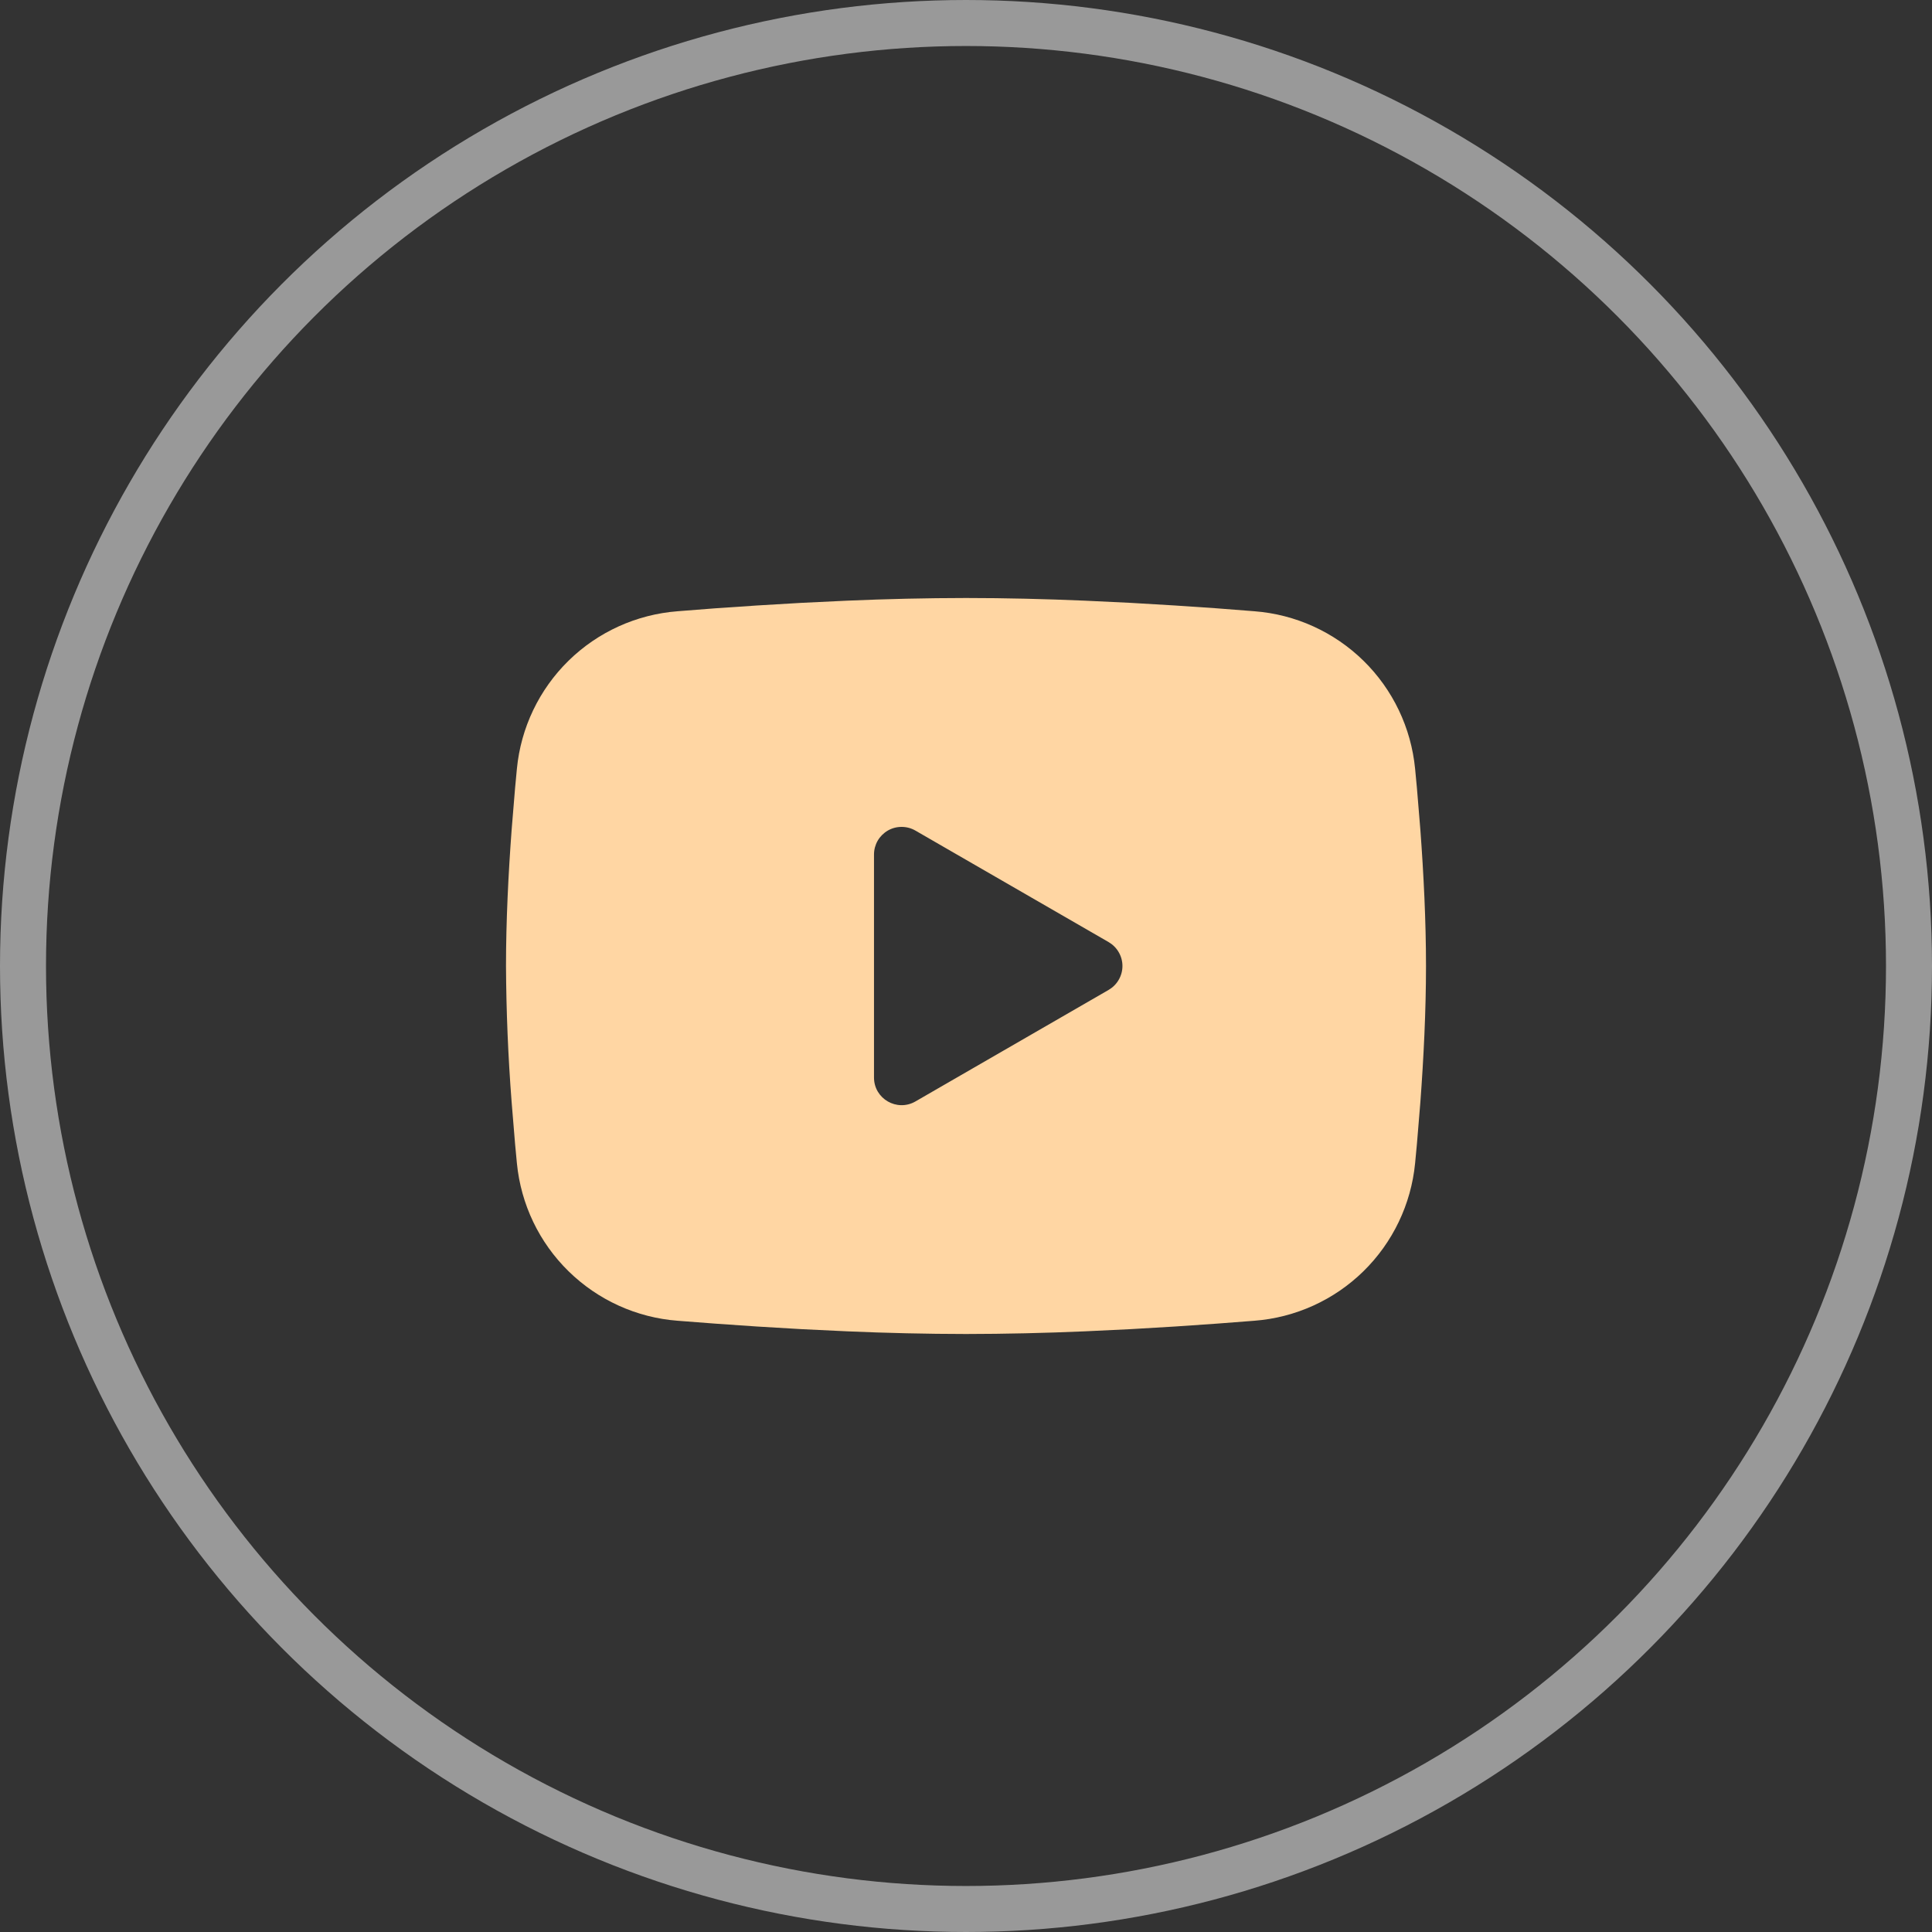
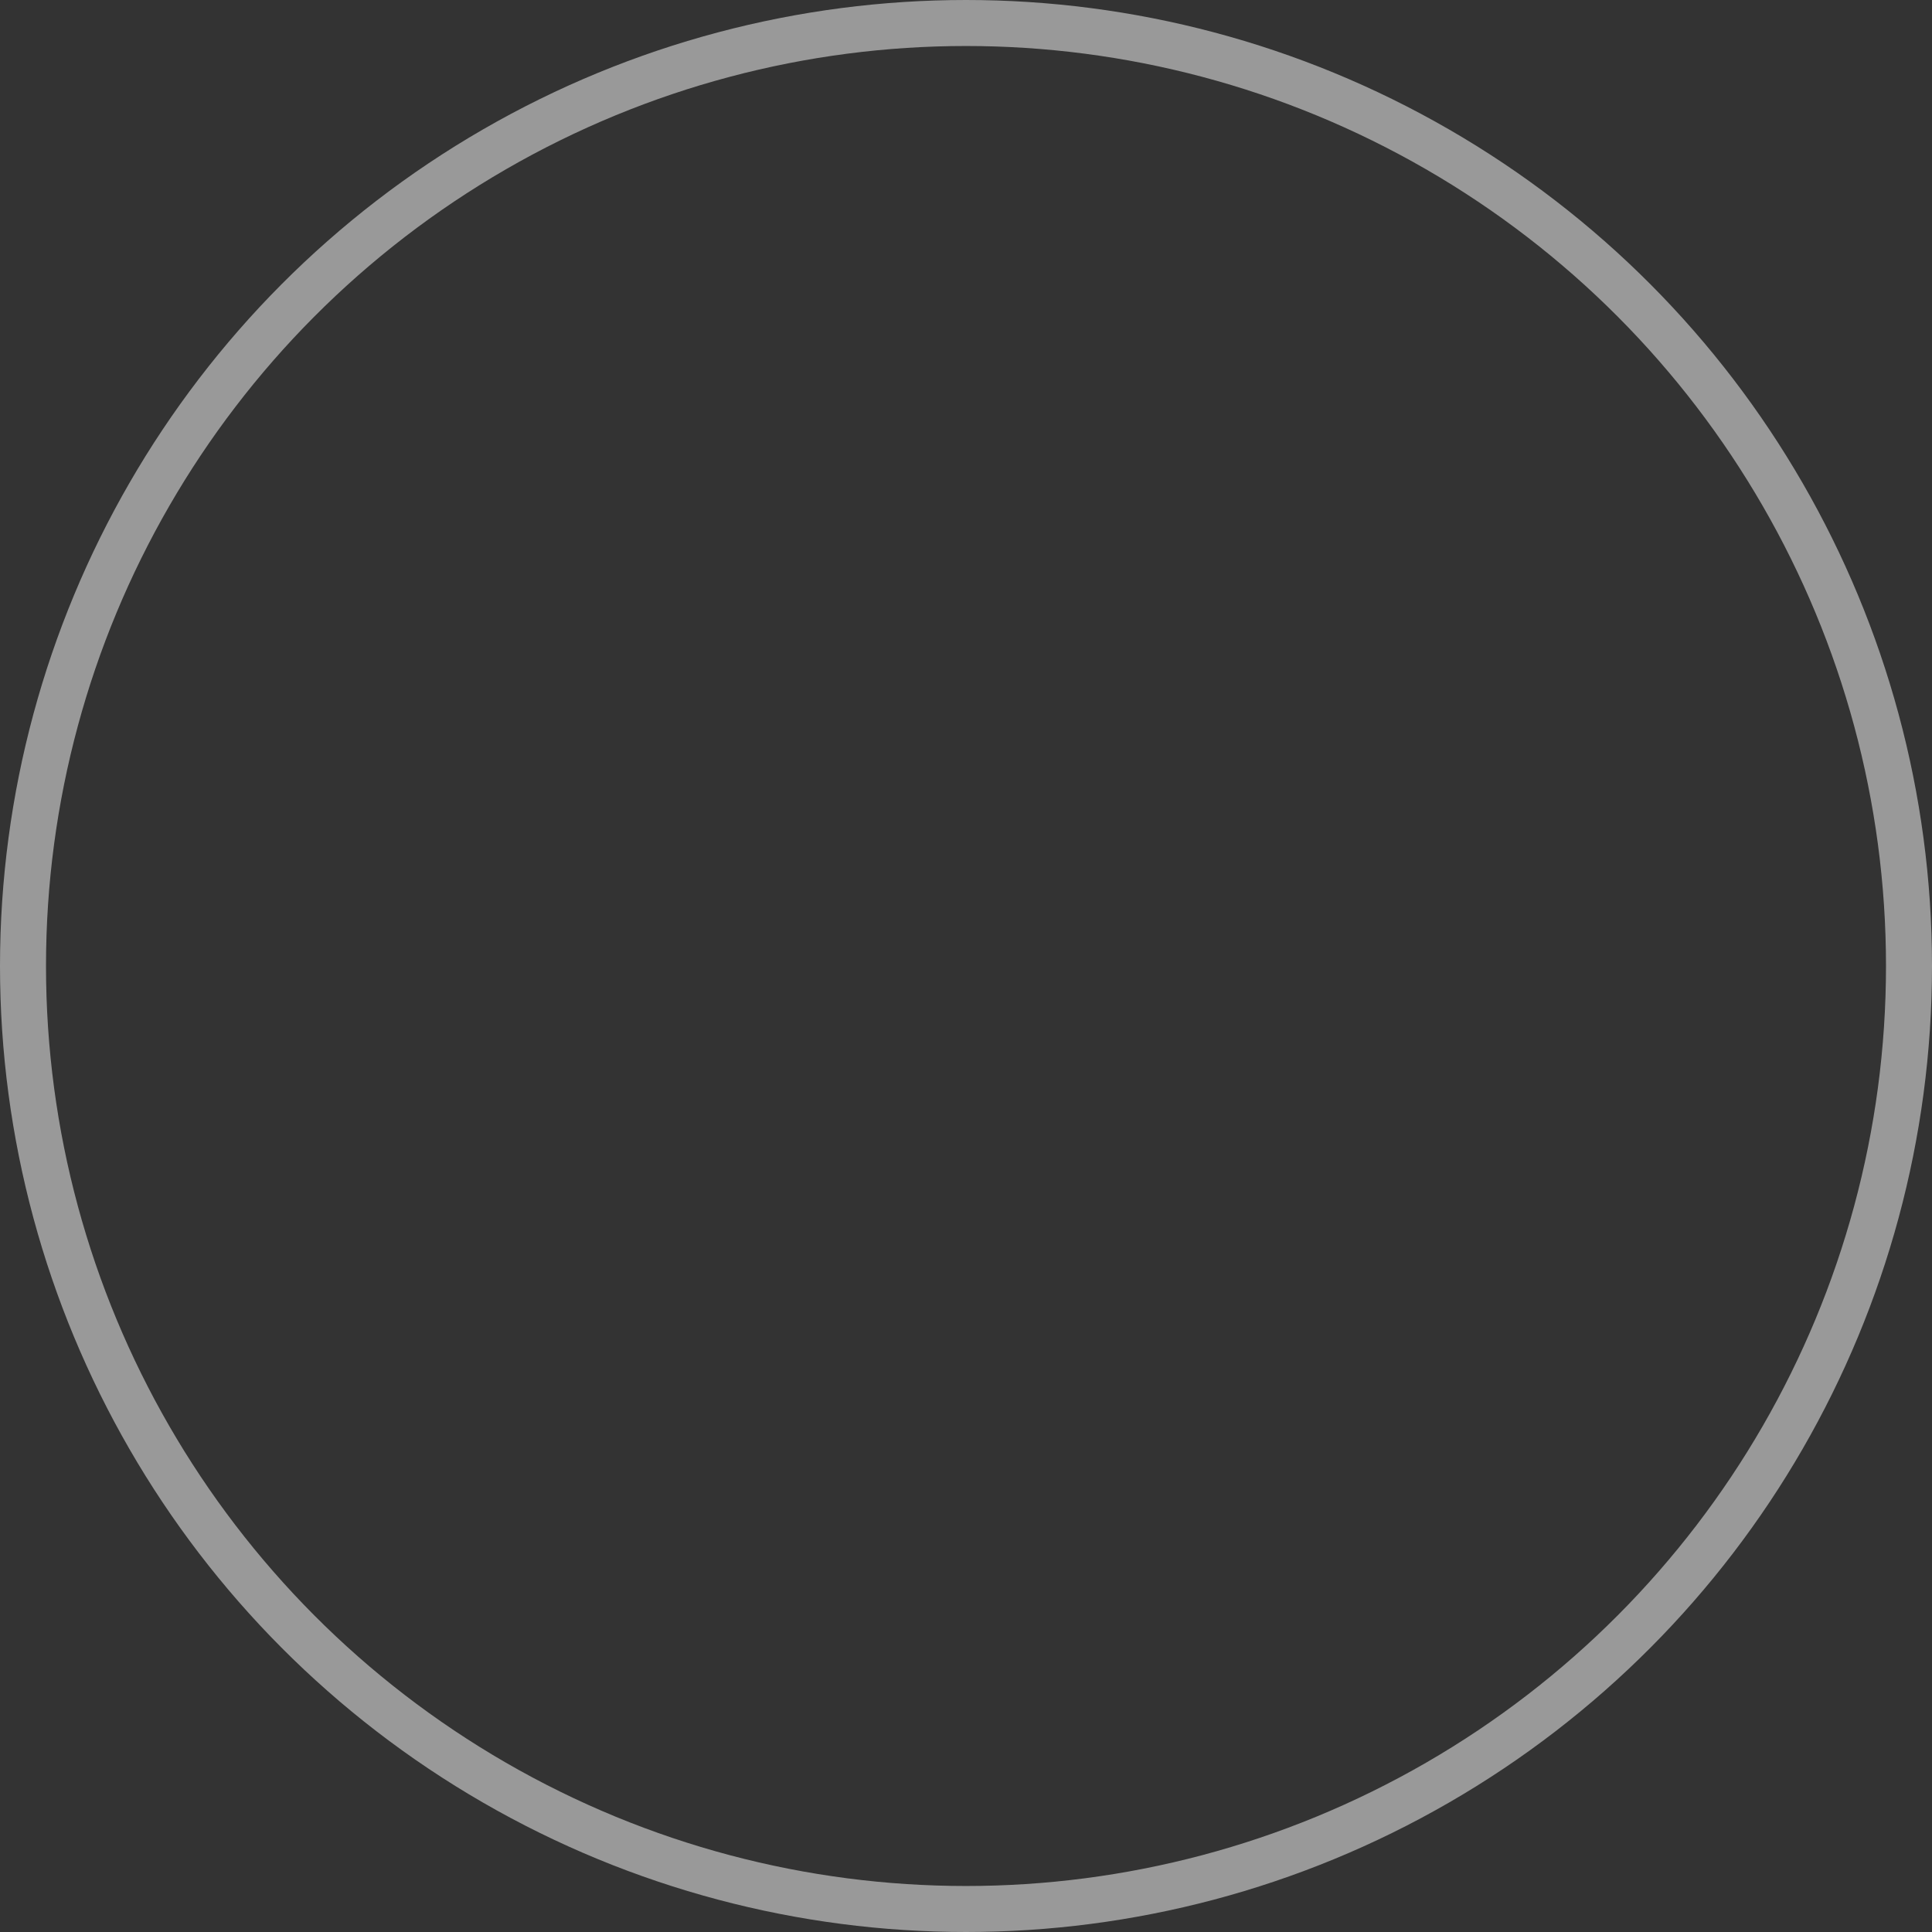
<svg xmlns="http://www.w3.org/2000/svg" width="42" height="42" viewBox="0 0 42 42" fill="none">
  <rect x="0" y="0" width="42" height="42" fill="#333333" stroke="none" />
-   <path fill-rule="evenodd" clip-rule="evenodd" d="M21 13C21.855 13 22.732 13.022 23.582 13.058L24.586 13.106L25.547 13.163L26.447 13.224L27.269 13.288C28.161 13.356 29 13.737 29.64 14.363C30.279 14.989 30.676 15.82 30.763 16.711L30.803 17.136L30.878 18.046C30.948 18.989 31 20.017 31 21C31 21.983 30.948 23.011 30.878 23.954L30.803 24.864C30.79 25.01 30.777 25.151 30.763 25.289C30.676 26.18 30.278 27.011 29.639 27.637C29 28.263 28.16 28.644 27.268 28.712L26.448 28.775L25.548 28.837L24.586 28.894L23.582 28.942C22.722 28.979 21.861 28.999 21 29C20.139 28.999 19.278 28.979 18.418 28.942L17.414 28.894L16.453 28.837L15.553 28.775L14.731 28.712C13.839 28.644 13 28.263 12.361 27.637C11.721 27.011 11.324 26.18 11.237 25.289L11.197 24.864L11.122 23.954C11.046 22.971 11.005 21.986 11 21C11 20.017 11.052 18.989 11.122 18.046L11.197 17.136C11.21 16.99 11.223 16.849 11.237 16.711C11.323 15.821 11.721 14.989 12.36 14.363C12.999 13.737 13.838 13.357 14.73 13.288L15.551 13.224L16.451 13.163L17.413 13.106L18.417 13.058C19.277 13.021 20.139 13.001 21 13ZM19 18.575V23.425C19 23.887 19.5 24.175 19.9 23.945L24.1 21.52C24.191 21.467 24.267 21.392 24.32 21.3C24.373 21.209 24.401 21.105 24.401 21C24.401 20.895 24.373 20.791 24.32 20.7C24.267 20.608 24.191 20.533 24.1 20.48L19.9 18.056C19.809 18.003 19.705 17.976 19.6 17.976C19.494 17.976 19.391 18.003 19.3 18.056C19.209 18.109 19.133 18.185 19.08 18.276C19.028 18.367 19 18.471 19 18.576V18.575Z" fill="#FFD6A3" />
  <circle opacity="0.5" cx="21" cy="21" r="20.5" stroke="white" />
</svg>